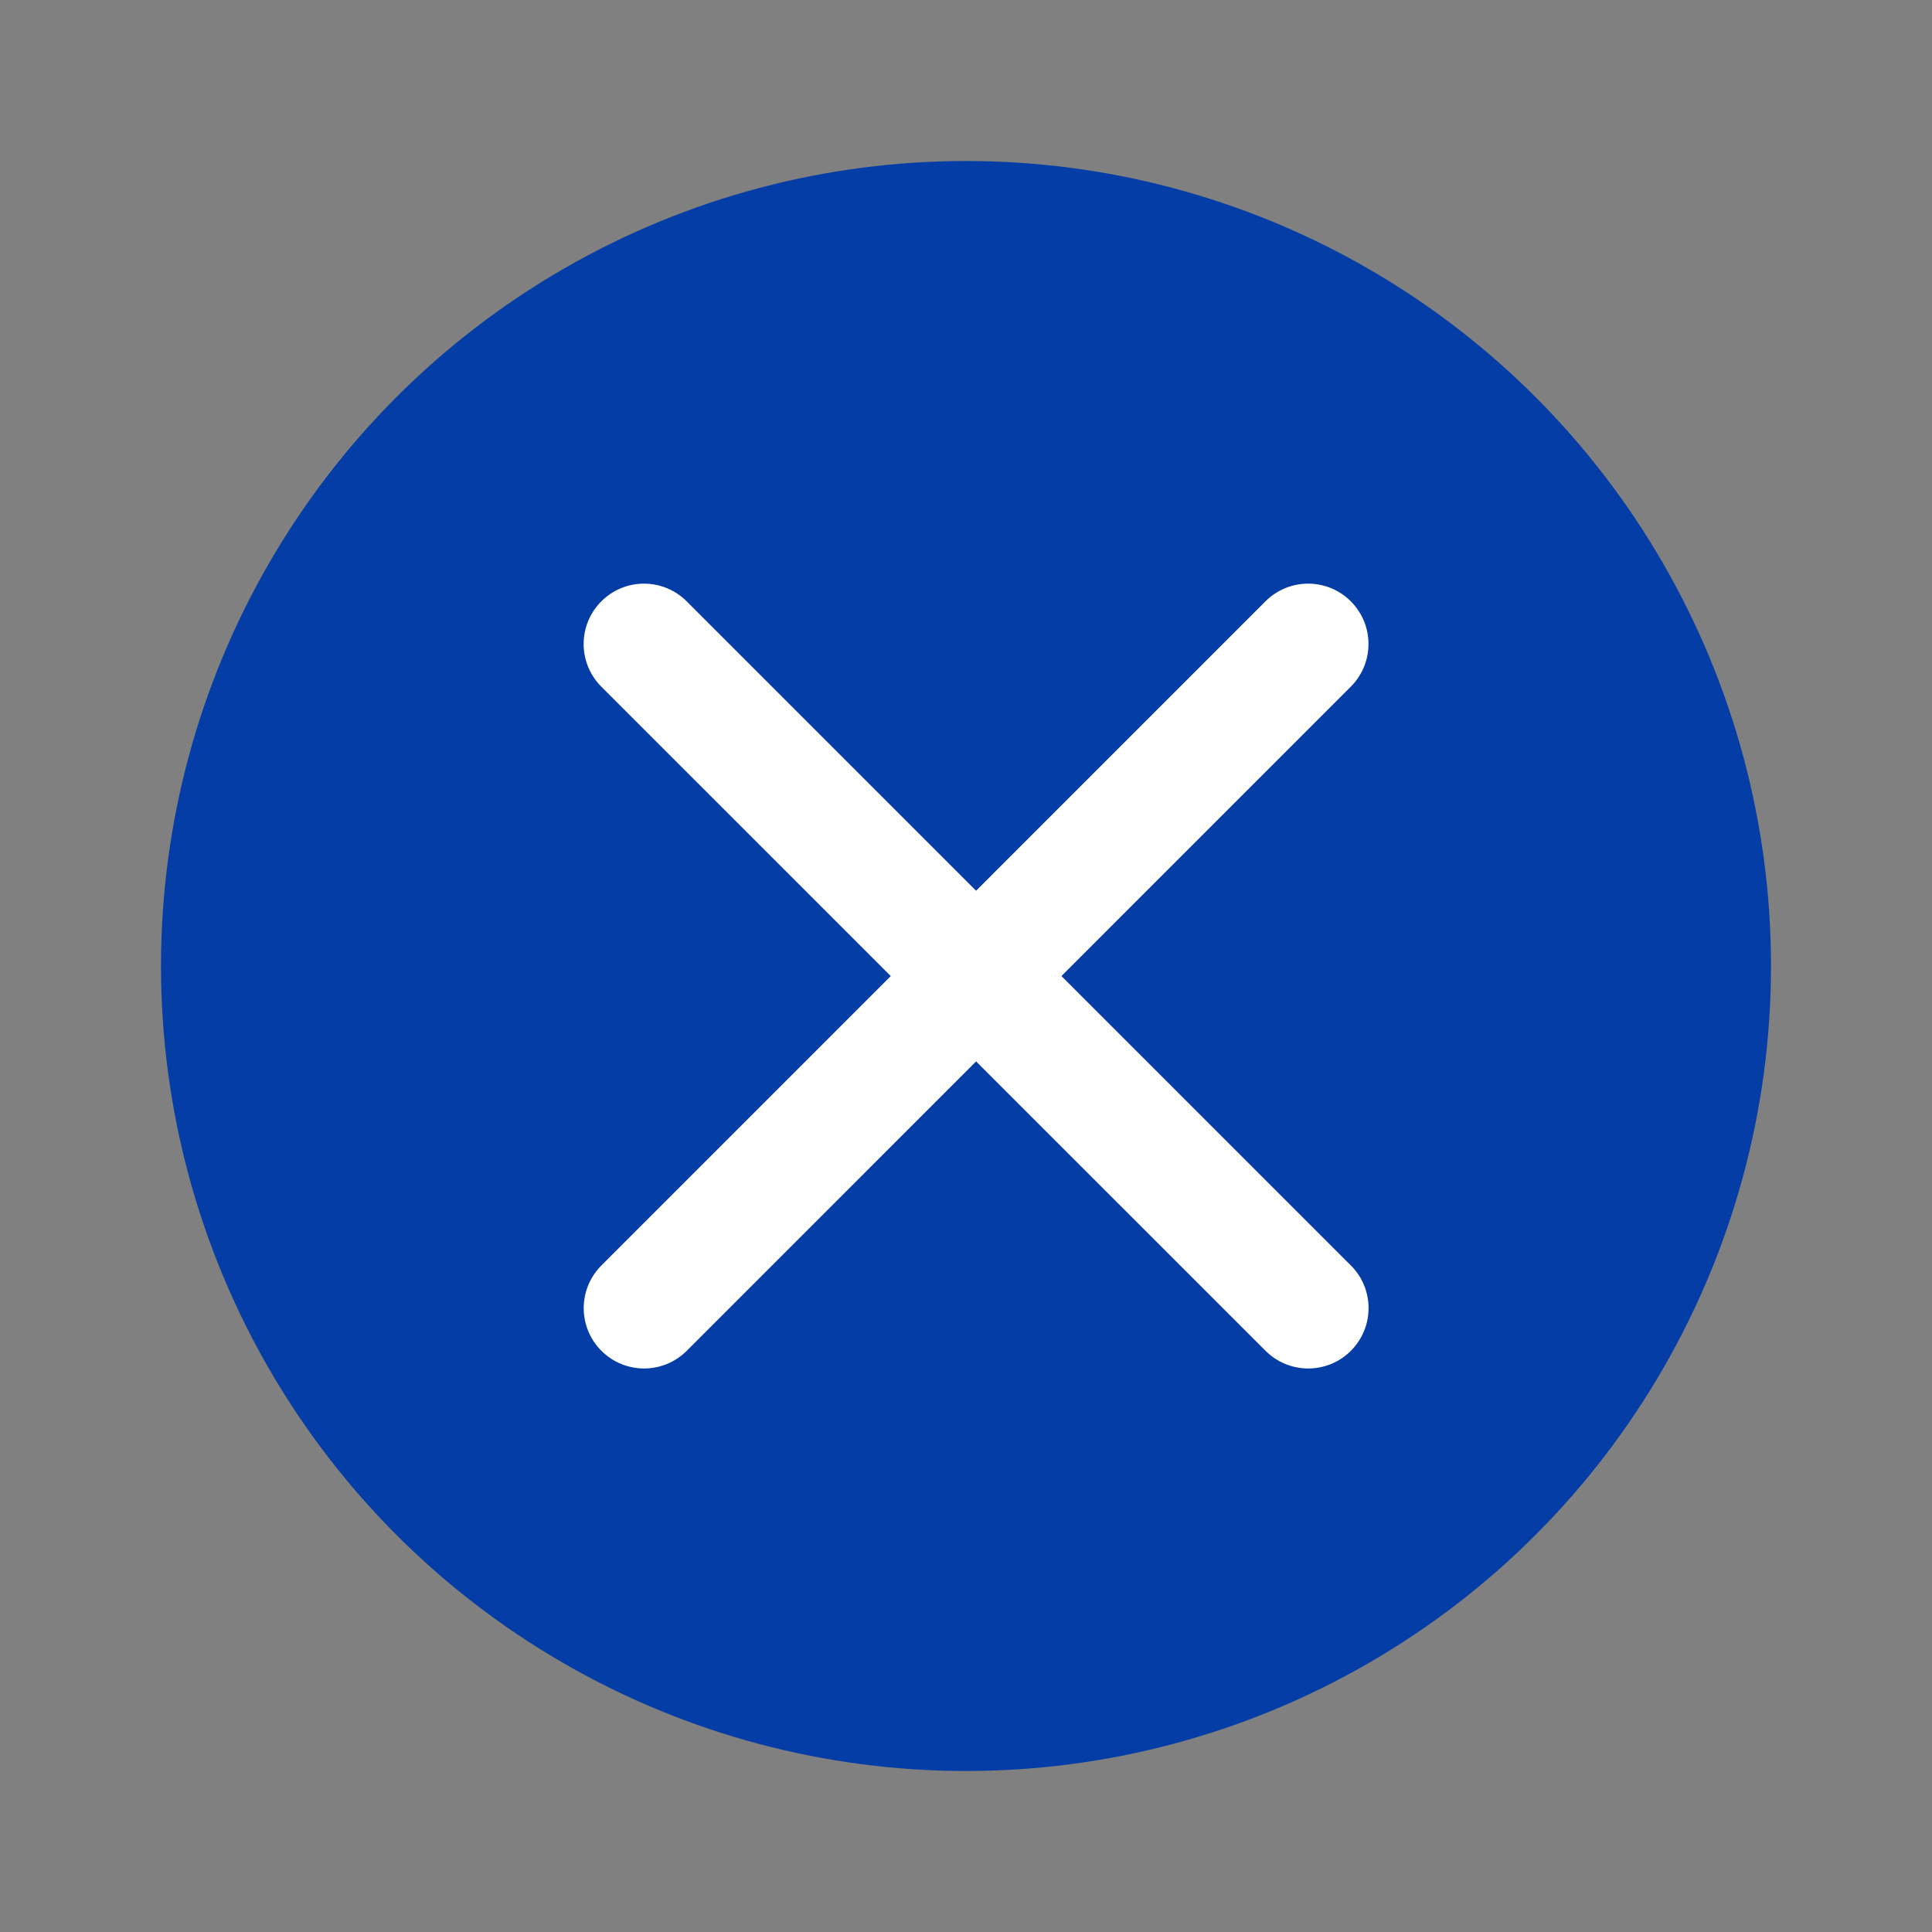
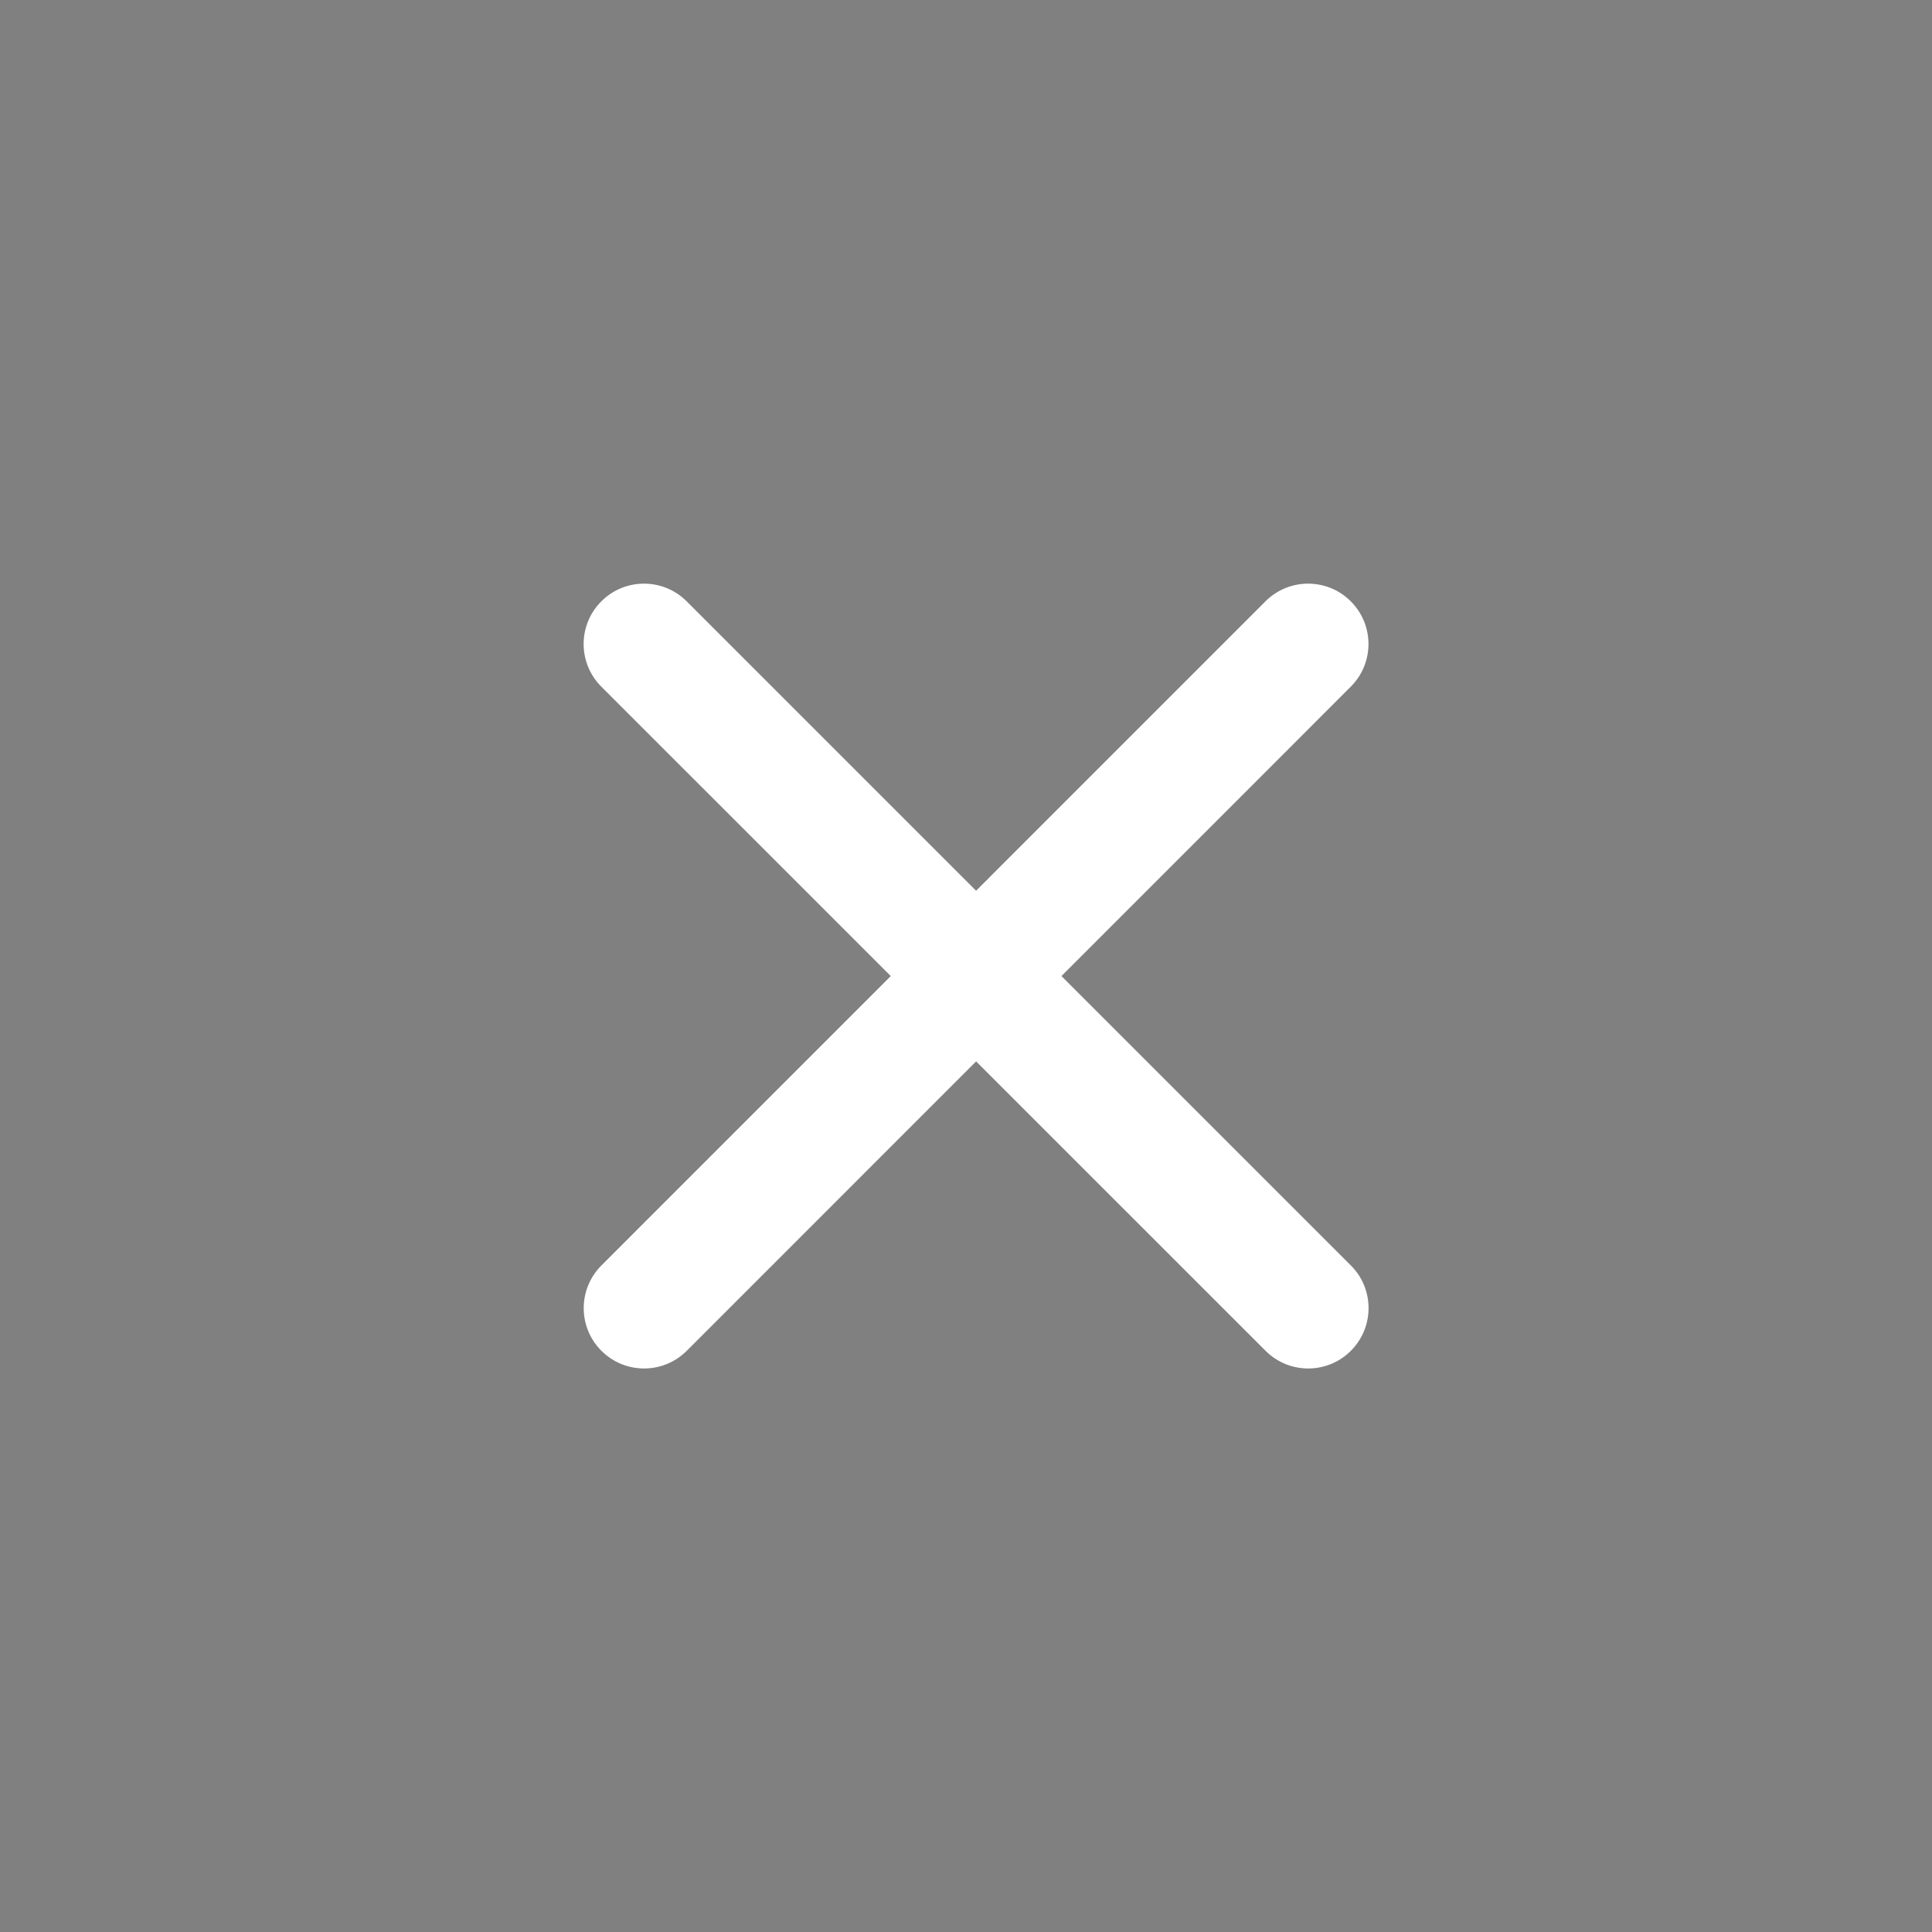
<svg xmlns="http://www.w3.org/2000/svg" width="24" height="24" viewBox="0 0 24 24" fill="none">
  <rect x="0" y="0" width="24" height="24" fill="#808080" stroke="none" />
-   <circle cx="12" cy="12" r="10" fill="#053DA6" />
  <path fill-rule="evenodd" clip-rule="evenodd" d="M16.78 7.47C17.073 7.763 17.073 8.237 16.78 8.53L8.531 16.78C8.238 17.073 7.764 17.073 7.471 16.78C7.178 16.488 7.178 16.013 7.471 15.72L15.72 7.47C16.013 7.177 16.488 7.177 16.78 7.47Z" fill="white" />
  <path fill-rule="evenodd" clip-rule="evenodd" d="M7.47 7.47C7.763 7.177 8.237 7.177 8.53 7.47L16.781 15.72C17.074 16.012 17.074 16.487 16.781 16.78C16.488 17.073 16.014 17.073 15.721 16.78L7.47 8.53C7.177 8.237 7.177 7.763 7.47 7.47Z" fill="white" />
</svg>